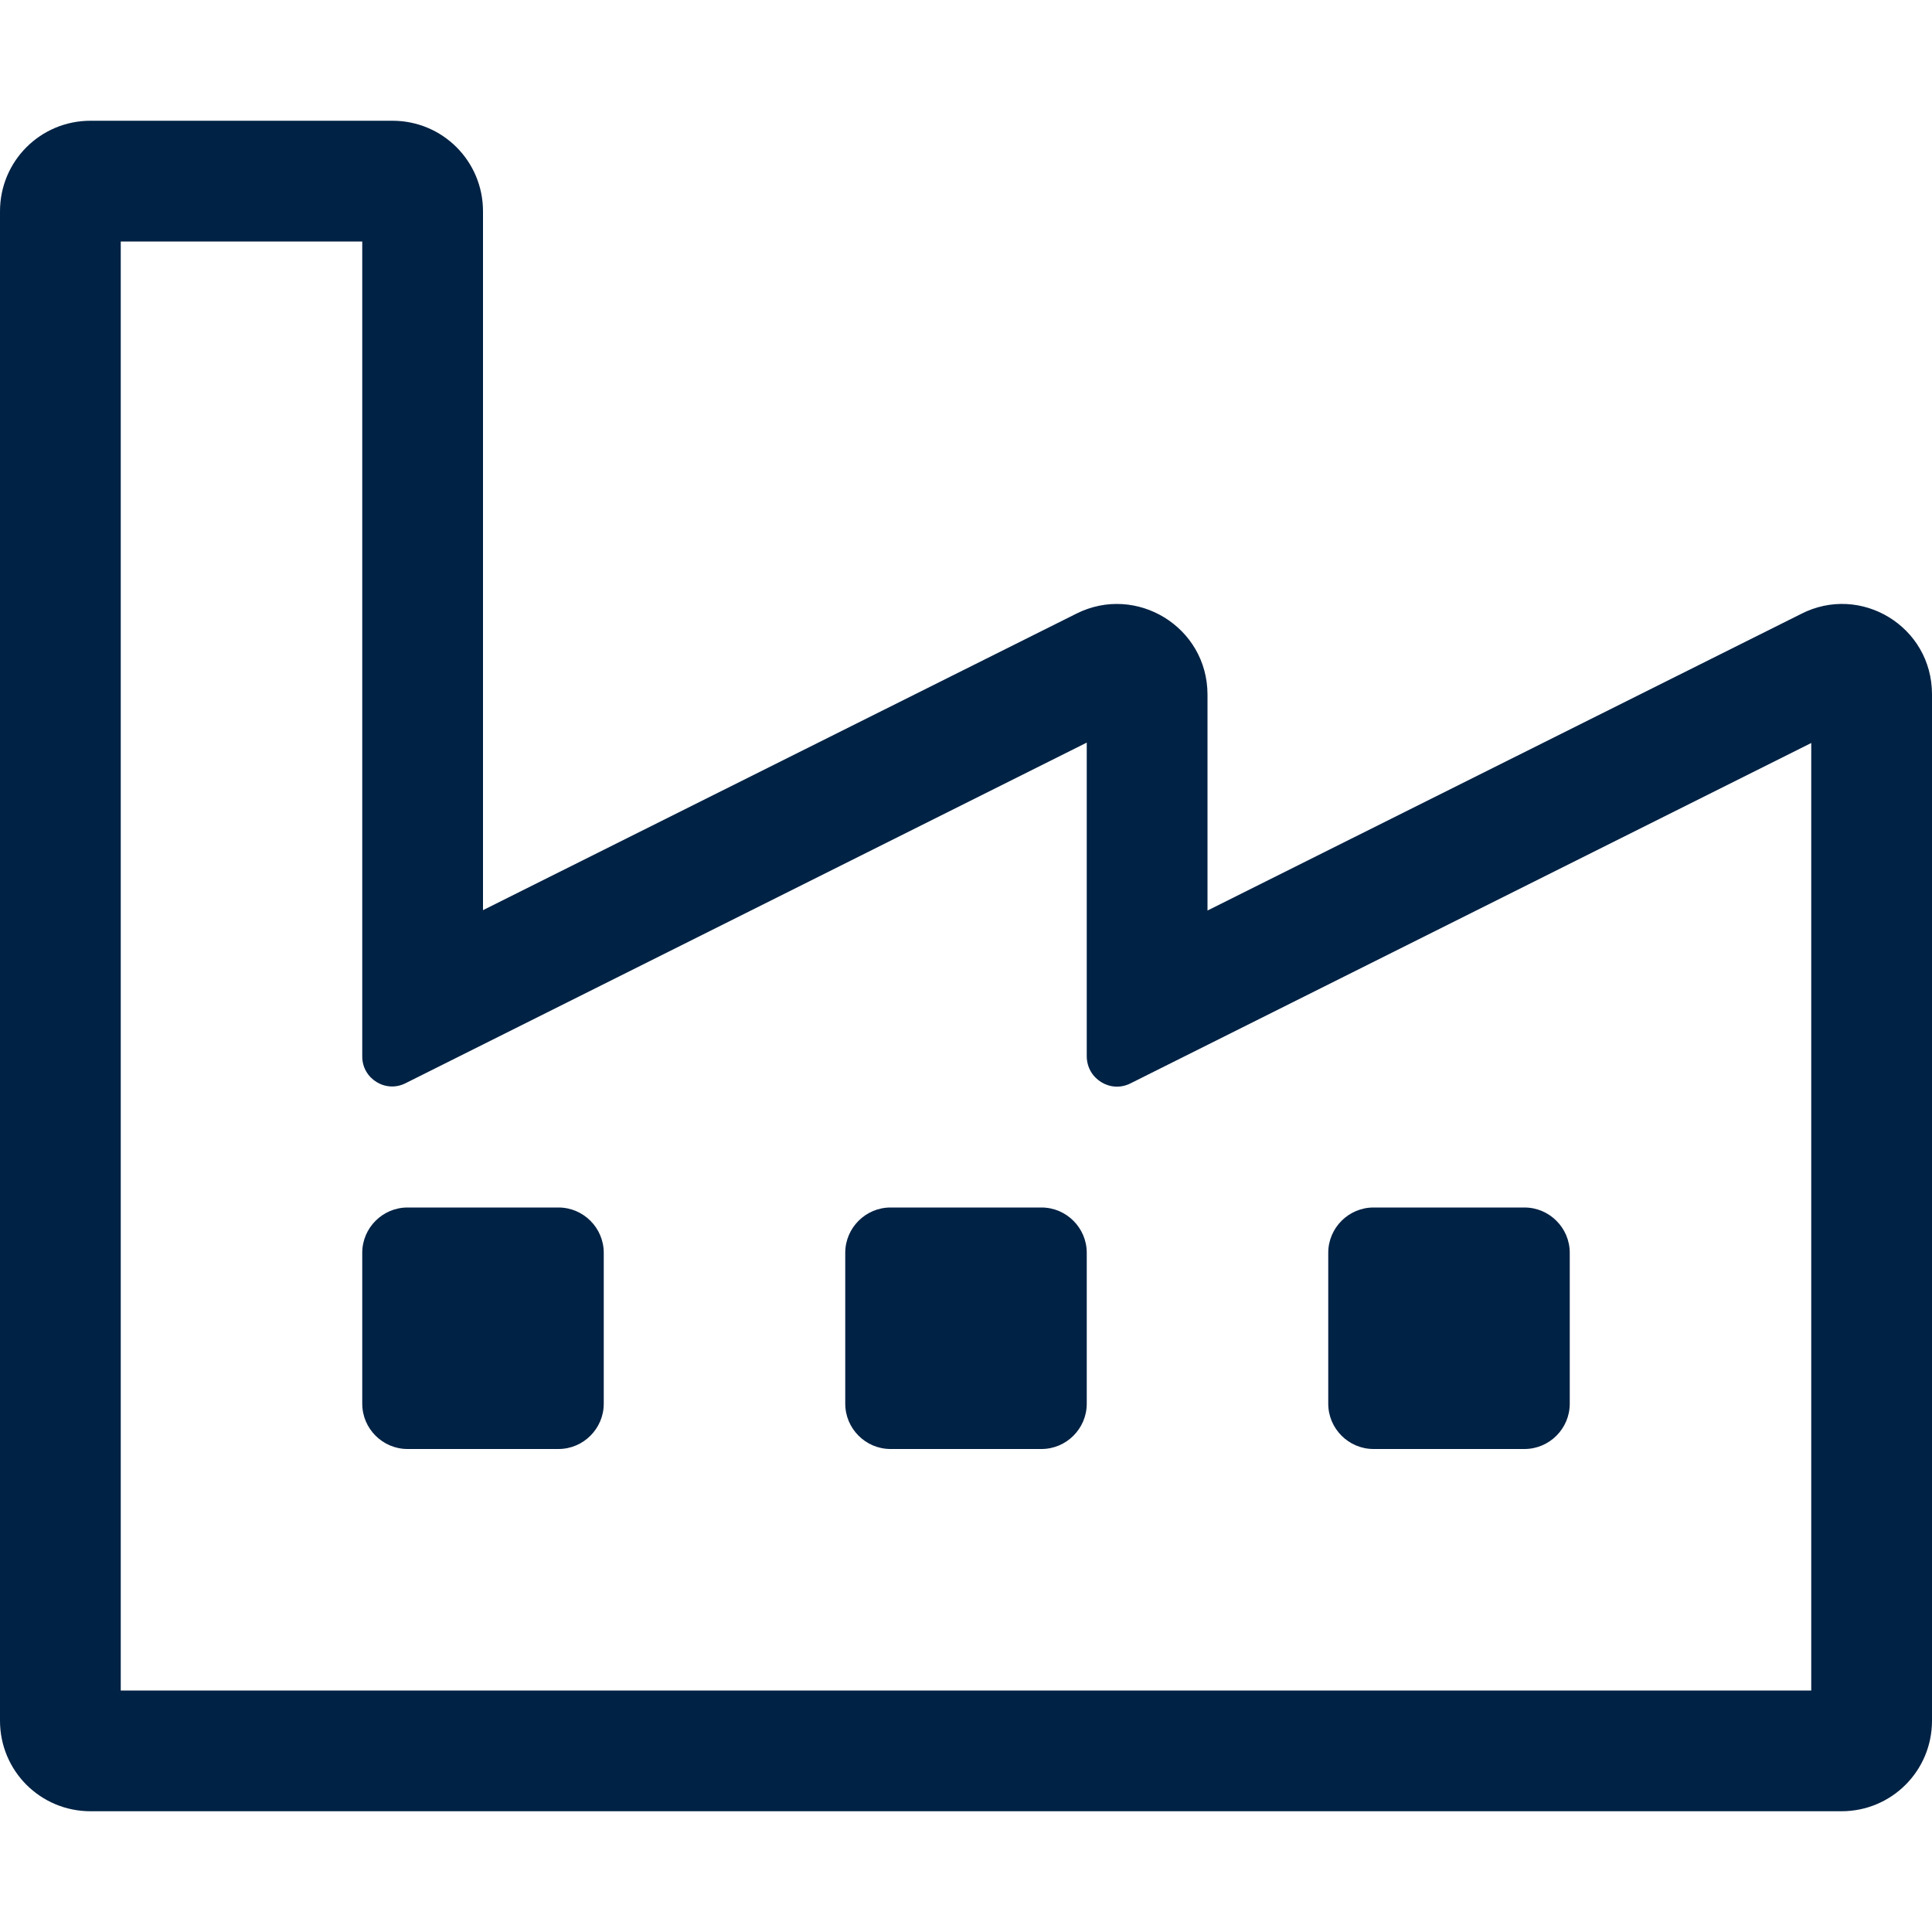
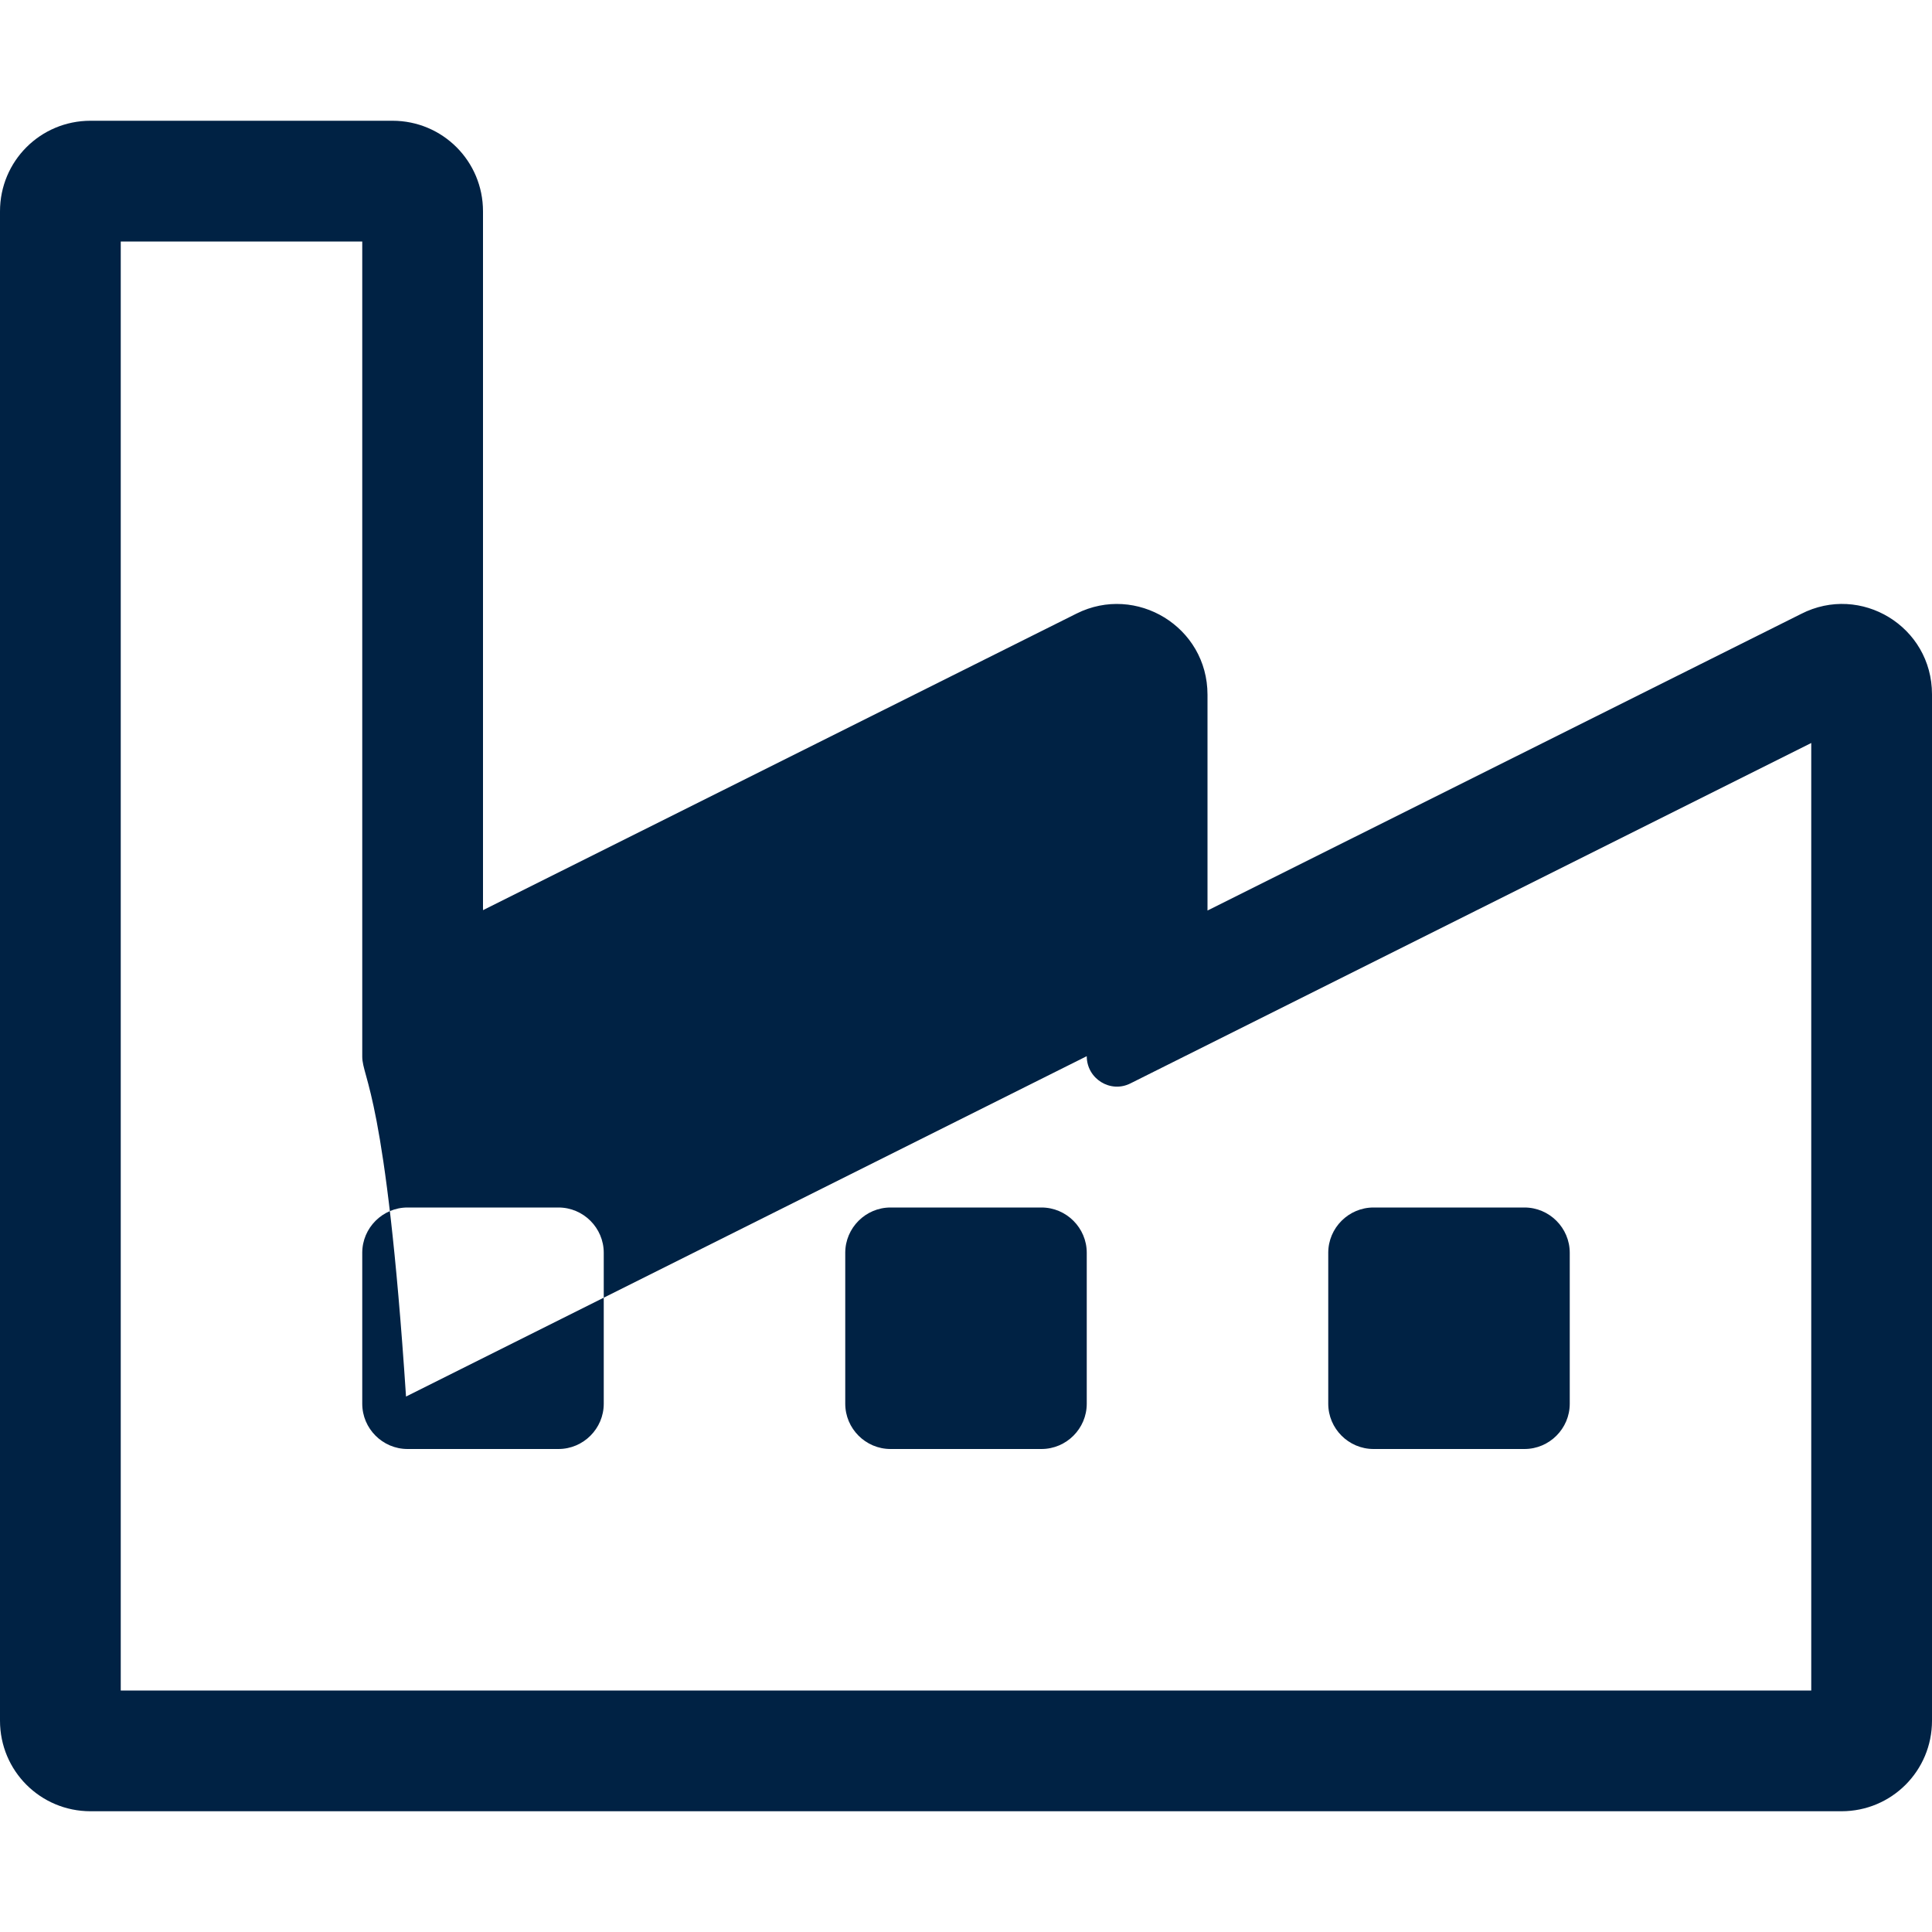
<svg xmlns="http://www.w3.org/2000/svg" version="1.1" id="Layer_1" x="0px" y="0px" viewBox="0 0 512 512" style="enable-background:new 0 0 512 512;" xml:space="preserve">
  <style type="text/css">
	.st0{fill:#002244;}
</style>
-   <path class="st0" d="M404,384h-40c-6.6,0-12-5.4-12-12v-40c0-6.6,5.4-12,12-12h40c6.6,0,12,5.4,12,12v40  C416,378.6,410.6,384,404,384z M288,372v-40c0-6.6-5.4-12-12-12h-40c-6.6,0-12,5.4-12,12v40c0,6.6,5.4,12,12,12h40  C282.6,384,288,378.6,288,372z M160,372v-40c0-6.6-5.4-12-12-12h-40c-6.6,0-12,5.4-12,12v40c0,6.6,5.4,12,12,12h40  C154.6,384,160,378.6,160,372z M512,184v272c0,13.3-10.7,24-24,24H24c-13.3,0-24-10.7-24-24V56c0-13.3,10.7-24,24-24h80  c13.3,0,24,10.7,24,24v185.2l157.3-78.6c15.8-7.9,34.7,3.5,34.7,21.5v57.2l157.3-78.6C493.1,154.6,512,166,512,184z M96,280V64H32  v384h448V196.9l-180.4,90.2c-5.3,2.7-11.6-1.2-11.6-7.2v-83.1l-180.4,90.2C102.3,289.8,96,285.9,96,280z" />
+   <path class="st0" d="M404,384h-40c-6.6,0-12-5.4-12-12v-40c0-6.6,5.4-12,12-12h40c6.6,0,12,5.4,12,12v40  C416,378.6,410.6,384,404,384z M288,372v-40c0-6.6-5.4-12-12-12h-40c-6.6,0-12,5.4-12,12v40c0,6.6,5.4,12,12,12h40  C282.6,384,288,378.6,288,372z M160,372v-40c0-6.6-5.4-12-12-12h-40c-6.6,0-12,5.4-12,12v40c0,6.6,5.4,12,12,12h40  C154.6,384,160,378.6,160,372z M512,184v272c0,13.3-10.7,24-24,24H24c-13.3,0-24-10.7-24-24V56c0-13.3,10.7-24,24-24h80  c13.3,0,24,10.7,24,24v185.2l157.3-78.6c15.8-7.9,34.7,3.5,34.7,21.5v57.2l157.3-78.6C493.1,154.6,512,166,512,184z M96,280V64H32  v384h448V196.9l-180.4,90.2c-5.3,2.7-11.6-1.2-11.6-7.2l-180.4,90.2C102.3,289.8,96,285.9,96,280z" />
</svg>